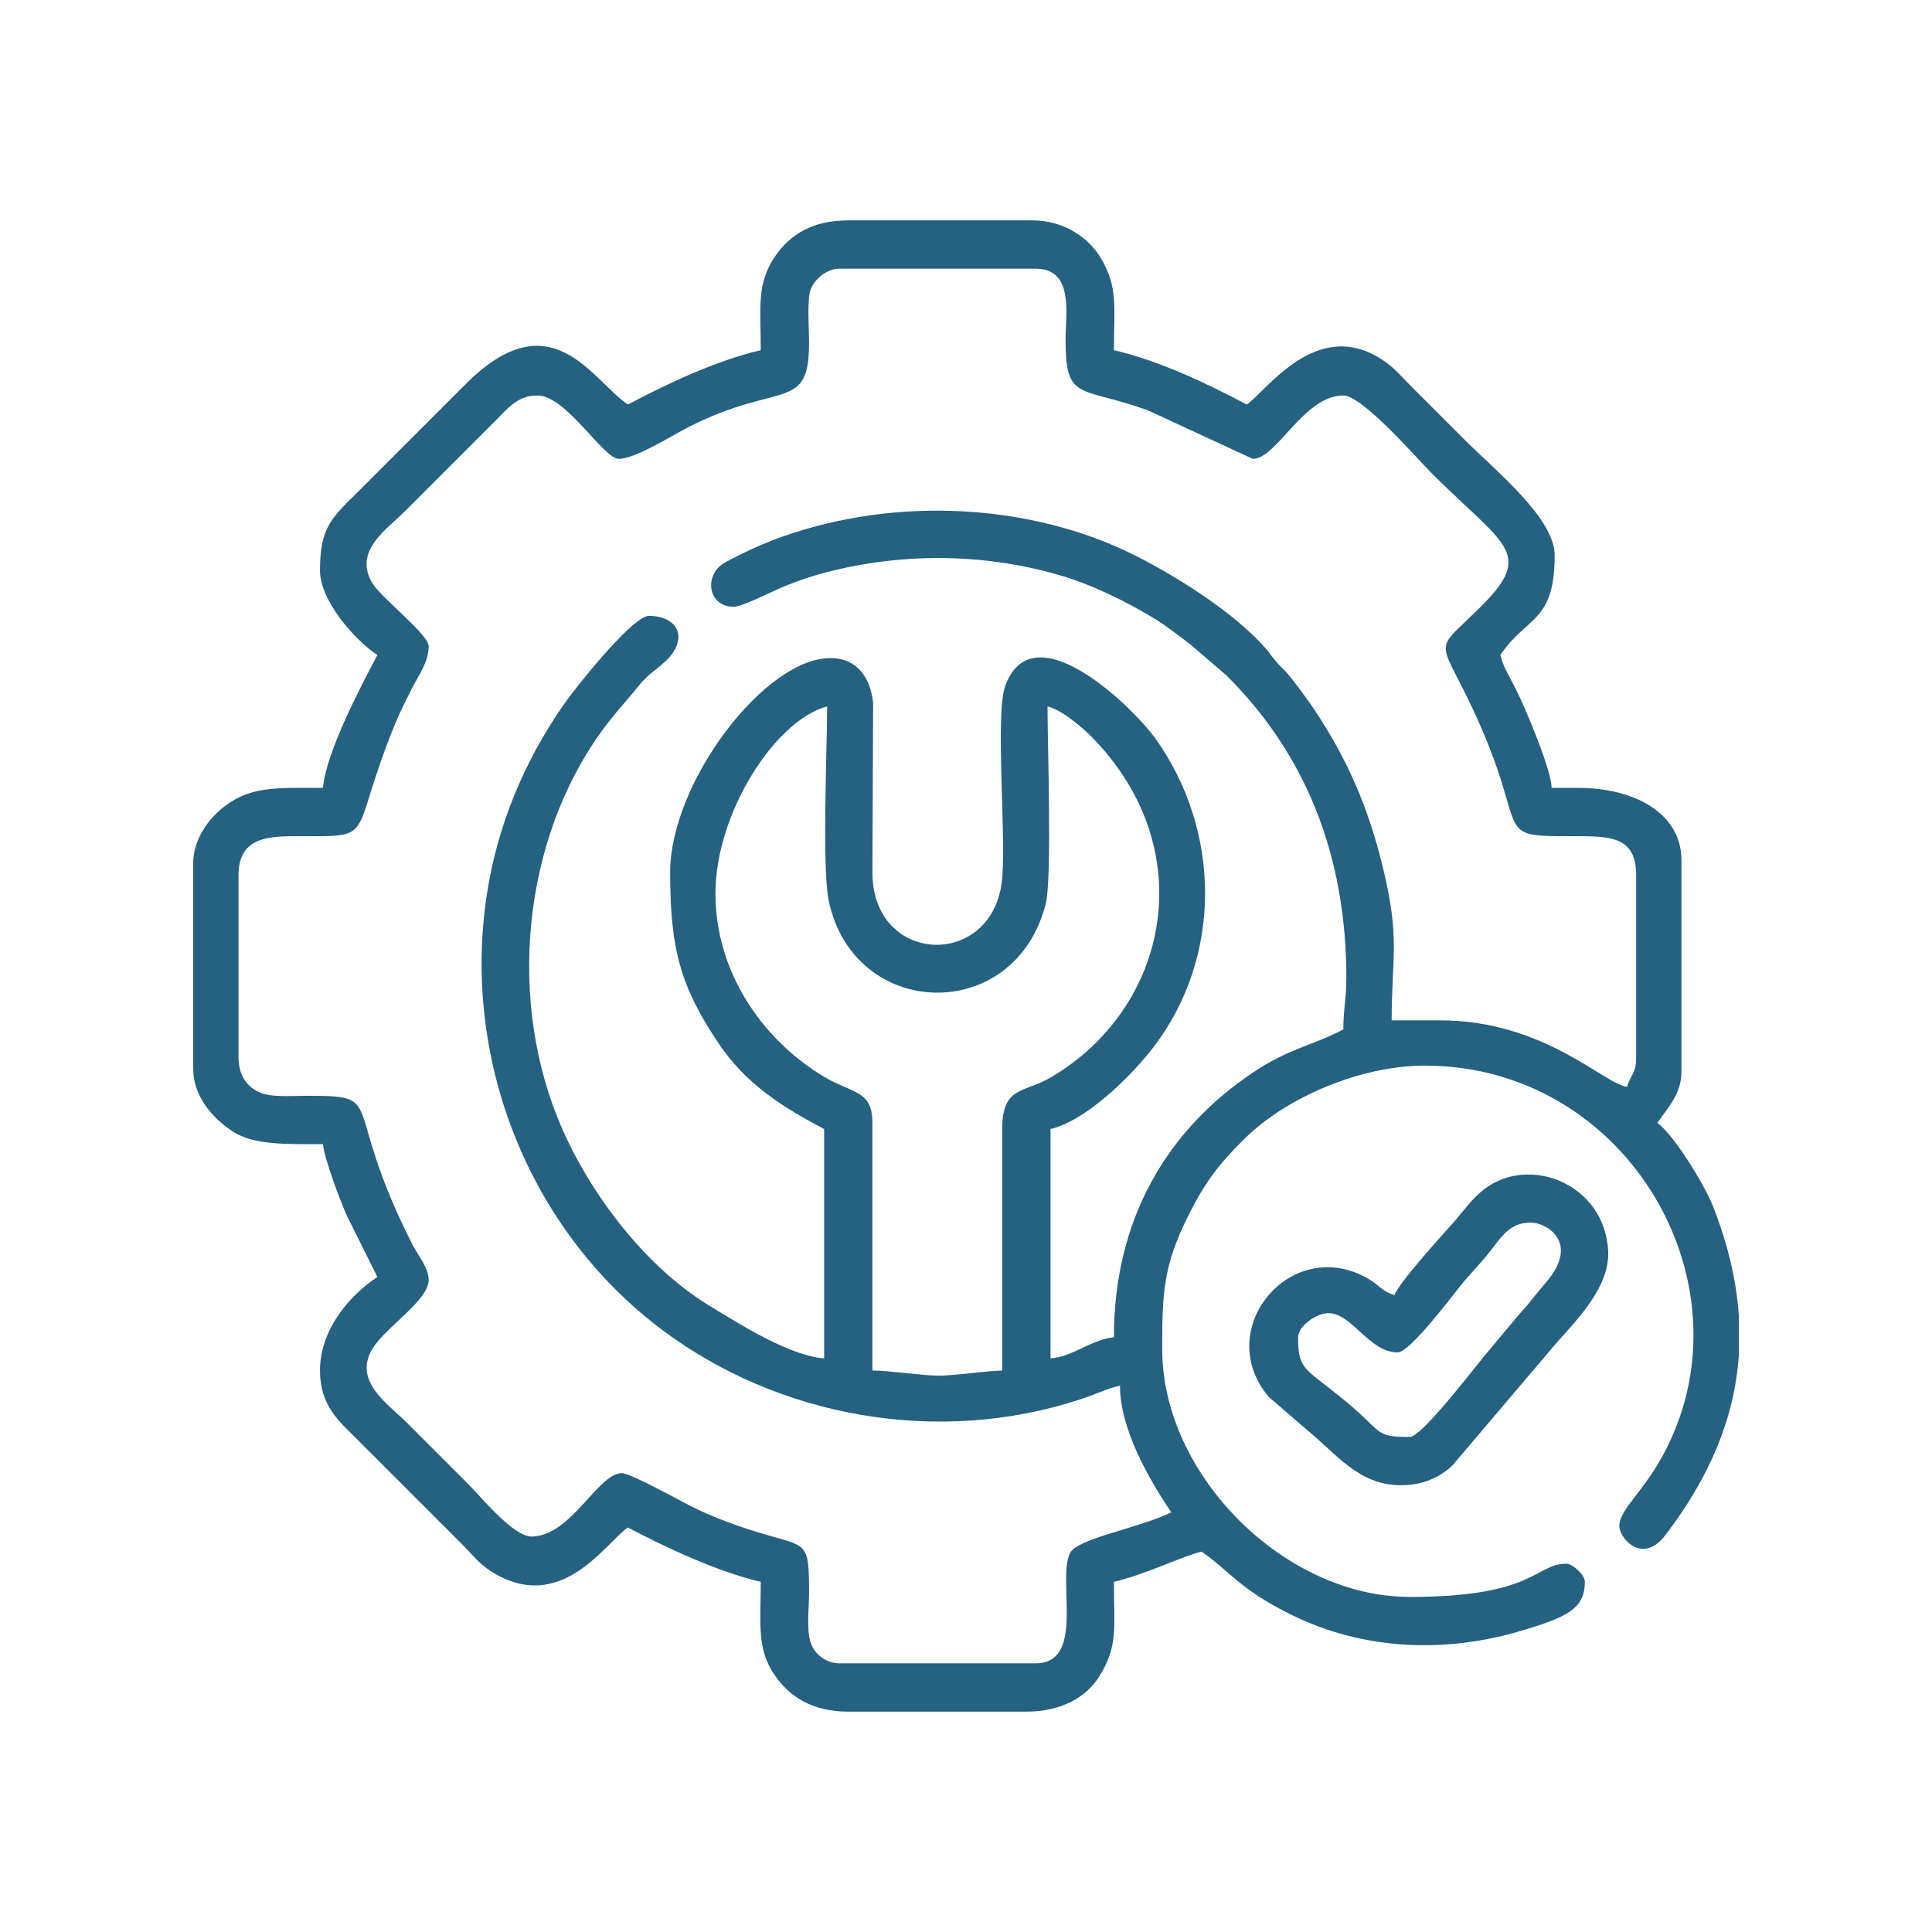
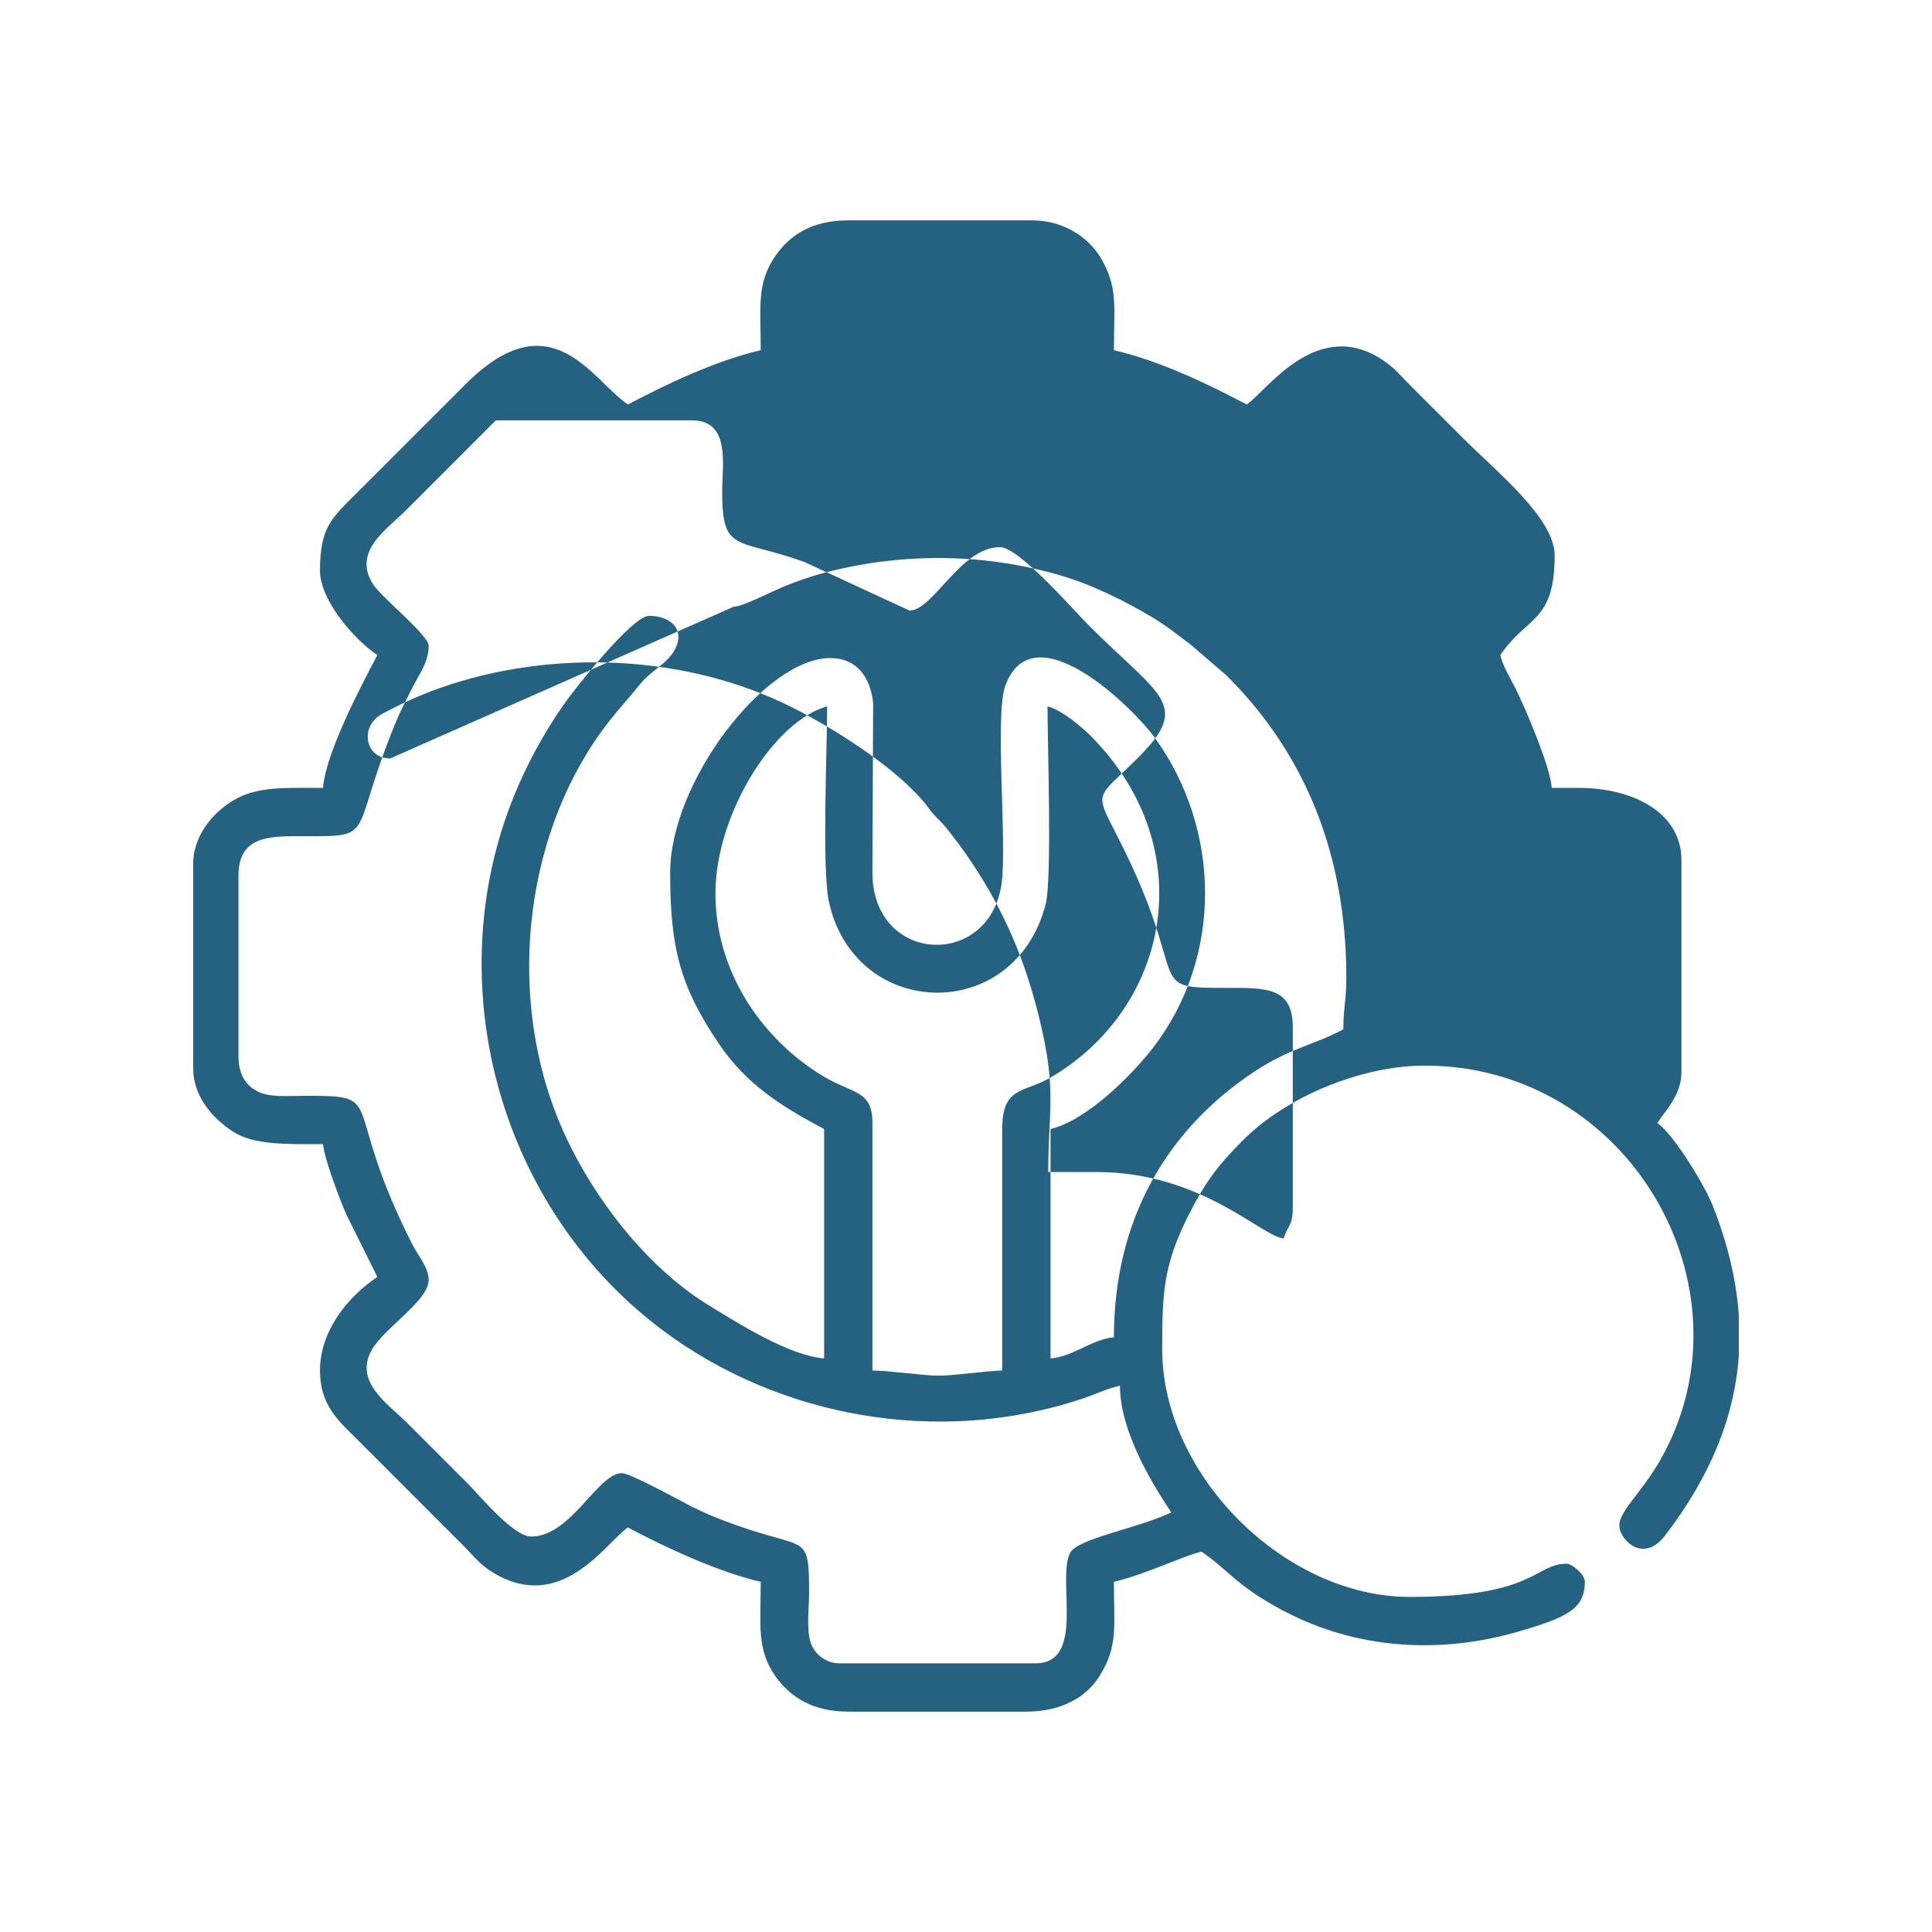
<svg xmlns="http://www.w3.org/2000/svg" xml:space="preserve" width="100mm" height="100mm" version="1.1" style="shape-rendering:geometricPrecision; text-rendering:geometricPrecision; image-rendering:optimizeQuality; fill-rule:evenodd; clip-rule:evenodd" viewBox="0 0 9992.41 9992.41">
  <defs>
    <style type="text/css">
   
    .fil0 {fill:none}
    .fil1 {fill:#256180}
   
  </style>
  </defs>
  <g id="Layer_x0020_1">
-     <rect class="fil0" width="9992.41" height="9992.41" />
    <rect class="fil0" x="999.24" y="999.24" width="7993.92" height="7993.92" />
    <g id="_1955038374848">
-       <path class="fil1" d="M3700.3 4621.5c0,-415.95 308.37,-896.12 577.72,-968 0,219.49 -27.39,836.27 8.49,1006.31 130.31,617.33 962.52,642.17 1122.05,14.94 33.05,-130.02 9.2,-829.37 9.2,-1021.24 69.77,16.24 174.7,103.7 222.74,151.97 580.25,583.51 406.21,1409.57 -207.57,1767.99 -138.45,80.86 -249.35,43.26 -249.35,265.88l0 1249.04c-80.44,1.77 -250.35,26.68 -327.9,26.68 -83.98,0 -255.49,-26.68 -343.48,-26.68l0 -1280.27c0,-172.8 -103.28,-149.73 -256.67,-242.98 -321.82,-195.58 -555.23,-546.2 -555.23,-943.63zm5292.87 2181.7l0 208.51c-22.42,322.7 -150.32,628.18 -380.78,929.29 -108.66,141.93 -220.61,33.1 -235.24,-33.58 -18.48,-83.92 109.59,-174.1 219.24,-372.76 484.71,-878 -172.09,-2023.23 -1226.97,-2023.23 -325.6,0 -713.59,158.05 -940.92,386.21 -129.18,129.66 -195.11,215.77 -282.22,389.1 -131.44,261.5 -135.22,406.74 -135.22,692.33 0,648.43 631.61,1280.27 1280.28,1280.27 652.55,0 645.59,-171.75 811.9,-171.75 24.61,0 93.66,52.77 93.66,93.67 0,140.46 -92.6,183.54 -337.69,255.61 -394.24,115.96 -811.79,95.55 -1177.06,-83.58 -276.32,-135.62 -328.13,-234.41 -468.12,-328.13 -94.55,22.01 -290.24,118.27 -452.78,156.1 0,236.66 22.72,330.91 -74.54,487.54 -69.52,111.9 -200.78,183.84 -378.24,183.84l-921.15 0c-183.84,0 -300.34,-74.65 -377.65,-184.43 -97.2,-138.05 -75.12,-265.76 -75.12,-486.95 -228.11,-53.12 -499.23,-181.66 -687.03,-281.04 -113.66,76.13 -346.2,458.2 -709.51,225.56 -60.43,-38.72 -96.14,-86.64 -145.3,-135.74l-546.43 -546.5c-93.43,-93.37 -191.28,-173.51 -191.28,-355.17 0,-202.37 140.4,-379.42 296.68,-484l-160.71 -323.35c-31.04,-71.3 -114.07,-287.94 -120.33,-363.6 -178.65,0 -356.24,6.96 -466.01,-64.86 -109.07,-71.36 -205.38,-184.79 -205.38,-325.48l0 -1061.73c0,-107.88 60.78,-206.44 134.21,-271.71 148.02,-131.55 292.49,-118.57 537.18,-118.57 15.05,-181.35 189.8,-514.57 281.04,-687.02 -117.27,-78.49 -296.68,-281.05 -296.68,-437.15 0,-228.34 61.91,-272.71 199.07,-409.88l554.29 -554.23c444.4,-444.75 653.62,-18.89 839.17,105.4 193.4,-102.33 450.9,-226.03 687.03,-281.04 0,-225.33 -22.54,-344.66 75.3,-486.77 76.78,-111.55 192.63,-184.61 377.47,-184.61l952.37 0c161.3,0 289.55,87.75 352.99,193.51 91,151.67 68.58,253.07 68.58,477.87 241.32,56.19 489.84,176.71 686.96,281.04 100.86,-67.51 365.26,-462.28 709.69,-225.68 58.13,39.96 89.29,80.03 137.34,128.07 94.9,94.9 178.34,178.34 273.25,273.24 172.51,172.51 472.25,412.36 472.25,604.99 0,349.09 -145.12,312.32 -280.98,515.23 13.75,59.31 52.11,120.28 78.08,171.68 51.87,102.69 185.13,418.79 187.32,515.34l140.51 0c277.21,0 530.87,124.77 530.87,374.71l0 1092.89c0,118.39 -75.77,191.98 -124.94,265.46 81.32,54.42 243.79,318.11 287.88,430.29 76.9,195.76 121.29,383.32 133.68,564.8zm-5199.15 -3664.92c44.15,0 194.17,-76.78 245.21,-98.27 85.57,-36 169.79,-64.39 257.43,-86.05 393.88,-97.26 804.65,-90.17 1189.27,22.43 164.08,48.09 337.11,134.5 471.91,215.12 75.29,45.04 130.95,90.77 200.65,142.82l184.67 158.82c410.47,407.75 620.28,931.59 620.28,1565.5 0,113.07 -15.59,156.39 -15.59,265.46 -157.34,83.22 -278.03,96.56 -465.35,221.61 -443.52,296.21 -721.25,756.6 -721.25,1370.92 -113.25,9.38 -209.16,99.38 -327.9,109.3l0 -1186.6c186.55,-43.5 421.8,-279.34 531.04,-421.39 362.18,-471.02 350.2,-1128.42 8.91,-1601.79 -112.19,-155.51 -627.18,-661.53 -773.31,-271.18 -56.83,151.73 9.8,817.74 -19.94,1026.13 -63.21,442.69 -667.84,416.13 -667.84,-58.9l3.72 -877c-14.05,-127.71 -79.91,-231.52 -222.32,-231.52 -336.69,0 -827.48,642.17 -827.48,1108.53 0,393.82 52.17,590.71 252.66,887.1 142.17,210.22 327.12,325.48 543.61,440.04l0 1186.6c-181.6,-15.11 -438.21,-177.81 -598.38,-275.96 -342.25,-209.69 -634.86,-606.88 -780.1,-968.59 -267.59,-666.13 -165.42,-1500.88 267.59,-2052.16 53.29,-67.81 102.57,-119.87 156.16,-187.38 56.72,-71.48 133.26,-103.22 174.93,-169.32 69.46,-110.02 -8.56,-187.45 -125.76,-187.45 -86.34,0 -386.63,379.72 -443.52,462.05 -203.56,294.45 -340.59,622.23 -395.24,978.69 -130.49,851.45 214.06,1733.4 907.69,2253.12 599.37,449.07 1425.04,603.39 2169.72,355.94 75.31,-25.03 125.53,-51.76 197,-68.41 0,225.98 151.03,484.89 265.4,655.75 -173.92,83.45 -486.3,134.85 -523.66,210.09 -68.93,138.99 82.75,570.53 -178.87,570.53l-1014.87 0c-67.64,0 -127.18,-47.98 -146.49,-103.34 -24.13,-69.17 -9.91,-176.35 -9.61,-255.79 1.12,-269.47 -11.16,-243.97 -224.27,-306.59 -137.34,-40.37 -270.82,-88.58 -384.74,-146.07 -55.06,-27.8 -314.26,-171.8 -359.06,-171.8 -124.65,0 -263.16,327.84 -468.36,327.84 -93.55,0 -263.87,-209.21 -331.8,-277.15 -107.89,-107.88 -204.38,-204.31 -312.26,-312.26 -95.2,-95.13 -275.14,-210.1 -181.12,-376.05 64.21,-113.31 294.32,-254.25 294.32,-361.67 0,-64.03 -55.07,-125.82 -83.51,-181.89 -380.43,-749.16 -119.34,-771.29 -556.66,-770.46 -86.81,0.17 -180.59,9.44 -243.39,-22.01 -64.09,-32.11 -100.09,-91.48 -100.09,-180.95l0 -936.85c0,-205.67 162.89,-203.38 327.9,-202.97 393.47,1.07 239.97,10.98 481.75,-579.9 28.27,-69.05 52,-113.43 85.35,-180.12 38,-76.01 88.64,-139.69 88.64,-223.56 0,-57.96 -242.68,-248.34 -288.3,-320.7 -106.64,-169.03 71.3,-281.99 167.31,-378.01l468.36 -468.42c62.79,-62.79 113.13,-128.77 214.71,-128.77 150.26,0 340.59,327.84 421.57,327.84 86.04,0 278.44,-123.29 364.25,-166.54 474.61,-239.2 621.63,-70.18 619.44,-442.21 -0.35,-65.69 -10.2,-203.8 6.03,-259.44 16.29,-56.13 82.51,-115.38 150.03,-115.38l1014.87 0c198.12,0 156.75,225.63 155.98,359.18 -1.77,331.62 70.59,245.81 423.69,372.64l544.43 251.77c124.65,0 263.16,-327.84 468.42,-327.84 98.51,0 377.42,322.76 456.68,402.02 372.88,372.88 535.17,409.65 257.61,686.97 -220.9,220.78 -229.76,164.43 -99.97,420.03 382.61,753.42 121.04,771.29 556.65,770.46 205.55,-0.35 343.48,-4.13 343.48,202.97l0 936.85c0,93.48 -30.04,93.19 -46.79,156.1 -114.91,-9.56 -425.4,-343.48 -968,-343.48l-249.82 0c0,-331.63 45.56,-419.8 -46.68,-796.44 -73.83,-301.58 -180.59,-551.34 -349.91,-805.47 -44.51,-66.75 -74.01,-104.94 -118.51,-162.54 -26.38,-34.11 -35.11,-41.37 -66.69,-73.83 -35.65,-36.59 -38.42,-49.69 -70.18,-85.92 -161.77,-184.79 -462.11,-373.35 -675.16,-480.24 -541.84,-271.77 -1234.88,-303.76 -1817.21,-99.73 -106.76,37.41 -207.97,84.28 -301.99,135.21 -114.67,62.14 -90.71,230 42.67,230z" />
-       <path class="fil1" d="M7291.34 7431.86c-190.52,0 -128.36,-20.71 -356.82,-205.26 -187.03,-151.09 -220.85,-142.94 -220.85,-309.96 0,-57.96 96.03,-124.95 156.1,-124.95 123.95,0 210.52,202.97 359.13,202.97 63.21,0 277.86,-286.71 325.54,-345.79 48.39,-59.84 101.62,-111.84 151.79,-176.11 59.9,-76.6 103.1,-149.44 209.63,-149.44 88.58,0 246.86,104.29 91.94,294.92 -36.29,44.62 -61.19,72.41 -98.62,119.98 -22.36,28.51 -29.21,32.47 -50.93,58.32l-149.37 178.52c-62.62,70.3 -351.63,456.8 -417.55,456.8zm-78.08 -733.83c-62.56,-16.7 -80.56,-51.4 -135.15,-83.39 -397.25,-233.06 -812.5,258.31 -516.29,609.95l200.95 173.75c147.61,119.22 263.4,283.34 481.7,283.34 118.98,0 206.33,-43.03 269.83,-104.94l530.5 -624.88c119.99,-134.74 283.4,-300.34 272.6,-485.06 -20.23,-344.73 -406.21,-493.68 -638.56,-318.05 -68.4,51.75 -108.06,113.96 -165.24,178.23 -42.67,47.86 -285.05,313.91 -300.34,371.04z" />
+       <path class="fil1" d="M3700.3 4621.5c0,-415.95 308.37,-896.12 577.72,-968 0,219.49 -27.39,836.27 8.49,1006.31 130.31,617.33 962.52,642.17 1122.05,14.94 33.05,-130.02 9.2,-829.37 9.2,-1021.24 69.77,16.24 174.7,103.7 222.74,151.97 580.25,583.51 406.21,1409.57 -207.57,1767.99 -138.45,80.86 -249.35,43.26 -249.35,265.88l0 1249.04c-80.44,1.77 -250.35,26.68 -327.9,26.68 -83.98,0 -255.49,-26.68 -343.48,-26.68l0 -1280.27c0,-172.8 -103.28,-149.73 -256.67,-242.98 -321.82,-195.58 -555.23,-546.2 -555.23,-943.63zm5292.87 2181.7l0 208.51c-22.42,322.7 -150.32,628.18 -380.78,929.29 -108.66,141.93 -220.61,33.1 -235.24,-33.58 -18.48,-83.92 109.59,-174.1 219.24,-372.76 484.71,-878 -172.09,-2023.23 -1226.97,-2023.23 -325.6,0 -713.59,158.05 -940.92,386.21 -129.18,129.66 -195.11,215.77 -282.22,389.1 -131.44,261.5 -135.22,406.74 -135.22,692.33 0,648.43 631.61,1280.27 1280.28,1280.27 652.55,0 645.59,-171.75 811.9,-171.75 24.61,0 93.66,52.77 93.66,93.67 0,140.46 -92.6,183.54 -337.69,255.61 -394.24,115.96 -811.79,95.55 -1177.06,-83.58 -276.32,-135.62 -328.13,-234.41 -468.12,-328.13 -94.55,22.01 -290.24,118.27 -452.78,156.1 0,236.66 22.72,330.91 -74.54,487.54 -69.52,111.9 -200.78,183.84 -378.24,183.84l-921.15 0c-183.84,0 -300.34,-74.65 -377.65,-184.43 -97.2,-138.05 -75.12,-265.76 -75.12,-486.95 -228.11,-53.12 -499.23,-181.66 -687.03,-281.04 -113.66,76.13 -346.2,458.2 -709.51,225.56 -60.43,-38.72 -96.14,-86.64 -145.3,-135.74l-546.43 -546.5c-93.43,-93.37 -191.28,-173.51 -191.28,-355.17 0,-202.37 140.4,-379.42 296.68,-484l-160.71 -323.35c-31.04,-71.3 -114.07,-287.94 -120.33,-363.6 -178.65,0 -356.24,6.96 -466.01,-64.86 -109.07,-71.36 -205.38,-184.79 -205.38,-325.48l0 -1061.73c0,-107.88 60.78,-206.44 134.21,-271.71 148.02,-131.55 292.49,-118.57 537.18,-118.57 15.05,-181.35 189.8,-514.57 281.04,-687.02 -117.27,-78.49 -296.68,-281.05 -296.68,-437.15 0,-228.34 61.91,-272.71 199.07,-409.88l554.29 -554.23c444.4,-444.75 653.62,-18.89 839.17,105.4 193.4,-102.33 450.9,-226.03 687.03,-281.04 0,-225.33 -22.54,-344.66 75.3,-486.77 76.78,-111.55 192.63,-184.61 377.47,-184.61l952.37 0c161.3,0 289.55,87.75 352.99,193.51 91,151.67 68.58,253.07 68.58,477.87 241.32,56.19 489.84,176.71 686.96,281.04 100.86,-67.51 365.26,-462.28 709.69,-225.68 58.13,39.96 89.29,80.03 137.34,128.07 94.9,94.9 178.34,178.34 273.25,273.24 172.51,172.51 472.25,412.36 472.25,604.99 0,349.09 -145.12,312.32 -280.98,515.23 13.75,59.31 52.11,120.28 78.08,171.68 51.87,102.69 185.13,418.79 187.32,515.34l140.51 0c277.21,0 530.87,124.77 530.87,374.71l0 1092.89c0,118.39 -75.77,191.98 -124.94,265.46 81.32,54.42 243.79,318.11 287.88,430.29 76.9,195.76 121.29,383.32 133.68,564.8zm-5199.15 -3664.92c44.15,0 194.17,-76.78 245.21,-98.27 85.57,-36 169.79,-64.39 257.43,-86.05 393.88,-97.26 804.65,-90.17 1189.27,22.43 164.08,48.09 337.11,134.5 471.91,215.12 75.29,45.04 130.95,90.77 200.65,142.82l184.67 158.82c410.47,407.75 620.28,931.59 620.28,1565.5 0,113.07 -15.59,156.39 -15.59,265.46 -157.34,83.22 -278.03,96.56 -465.35,221.61 -443.52,296.21 -721.25,756.6 -721.25,1370.92 -113.25,9.38 -209.16,99.38 -327.9,109.3l0 -1186.6c186.55,-43.5 421.8,-279.34 531.04,-421.39 362.18,-471.02 350.2,-1128.42 8.91,-1601.79 -112.19,-155.51 -627.18,-661.53 -773.31,-271.18 -56.83,151.73 9.8,817.74 -19.94,1026.13 -63.21,442.69 -667.84,416.13 -667.84,-58.9l3.72 -877c-14.05,-127.71 -79.91,-231.52 -222.32,-231.52 -336.69,0 -827.48,642.17 -827.48,1108.53 0,393.82 52.17,590.71 252.66,887.1 142.17,210.22 327.12,325.48 543.61,440.04l0 1186.6c-181.6,-15.11 -438.21,-177.81 -598.38,-275.96 -342.25,-209.69 -634.86,-606.88 -780.1,-968.59 -267.59,-666.13 -165.42,-1500.88 267.59,-2052.16 53.29,-67.81 102.57,-119.87 156.16,-187.38 56.72,-71.48 133.26,-103.22 174.93,-169.32 69.46,-110.02 -8.56,-187.45 -125.76,-187.45 -86.34,0 -386.63,379.72 -443.52,462.05 -203.56,294.45 -340.59,622.23 -395.24,978.69 -130.49,851.45 214.06,1733.4 907.69,2253.12 599.37,449.07 1425.04,603.39 2169.72,355.94 75.31,-25.03 125.53,-51.76 197,-68.41 0,225.98 151.03,484.89 265.4,655.75 -173.92,83.45 -486.3,134.85 -523.66,210.09 -68.93,138.99 82.75,570.53 -178.87,570.53l-1014.87 0c-67.64,0 -127.18,-47.98 -146.49,-103.34 -24.13,-69.17 -9.91,-176.35 -9.61,-255.79 1.12,-269.47 -11.16,-243.97 -224.27,-306.59 -137.34,-40.37 -270.82,-88.58 -384.74,-146.07 -55.06,-27.8 -314.26,-171.8 -359.06,-171.8 -124.65,0 -263.16,327.84 -468.36,327.84 -93.55,0 -263.87,-209.21 -331.8,-277.15 -107.89,-107.88 -204.38,-204.31 -312.26,-312.26 -95.2,-95.13 -275.14,-210.1 -181.12,-376.05 64.21,-113.31 294.32,-254.25 294.32,-361.67 0,-64.03 -55.07,-125.82 -83.51,-181.89 -380.43,-749.16 -119.34,-771.29 -556.66,-770.46 -86.81,0.17 -180.59,9.44 -243.39,-22.01 -64.09,-32.11 -100.09,-91.48 -100.09,-180.95l0 -936.85c0,-205.67 162.89,-203.38 327.9,-202.97 393.47,1.07 239.97,10.98 481.75,-579.9 28.27,-69.05 52,-113.43 85.35,-180.12 38,-76.01 88.64,-139.69 88.64,-223.56 0,-57.96 -242.68,-248.34 -288.3,-320.7 -106.64,-169.03 71.3,-281.99 167.31,-378.01l468.36 -468.42l1014.87 0c198.12,0 156.75,225.63 155.98,359.18 -1.77,331.62 70.59,245.81 423.69,372.64l544.43 251.77c124.65,0 263.16,-327.84 468.42,-327.84 98.51,0 377.42,322.76 456.68,402.02 372.88,372.88 535.17,409.65 257.61,686.97 -220.9,220.78 -229.76,164.43 -99.97,420.03 382.61,753.42 121.04,771.29 556.65,770.46 205.55,-0.35 343.48,-4.13 343.48,202.97l0 936.85c0,93.48 -30.04,93.19 -46.79,156.1 -114.91,-9.56 -425.4,-343.48 -968,-343.48l-249.82 0c0,-331.63 45.56,-419.8 -46.68,-796.44 -73.83,-301.58 -180.59,-551.34 -349.91,-805.47 -44.51,-66.75 -74.01,-104.94 -118.51,-162.54 -26.38,-34.11 -35.11,-41.37 -66.69,-73.83 -35.65,-36.59 -38.42,-49.69 -70.18,-85.92 -161.77,-184.79 -462.11,-373.35 -675.16,-480.24 -541.84,-271.77 -1234.88,-303.76 -1817.21,-99.73 -106.76,37.41 -207.97,84.28 -301.99,135.21 -114.67,62.14 -90.71,230 42.67,230z" />
    </g>
  </g>
</svg>